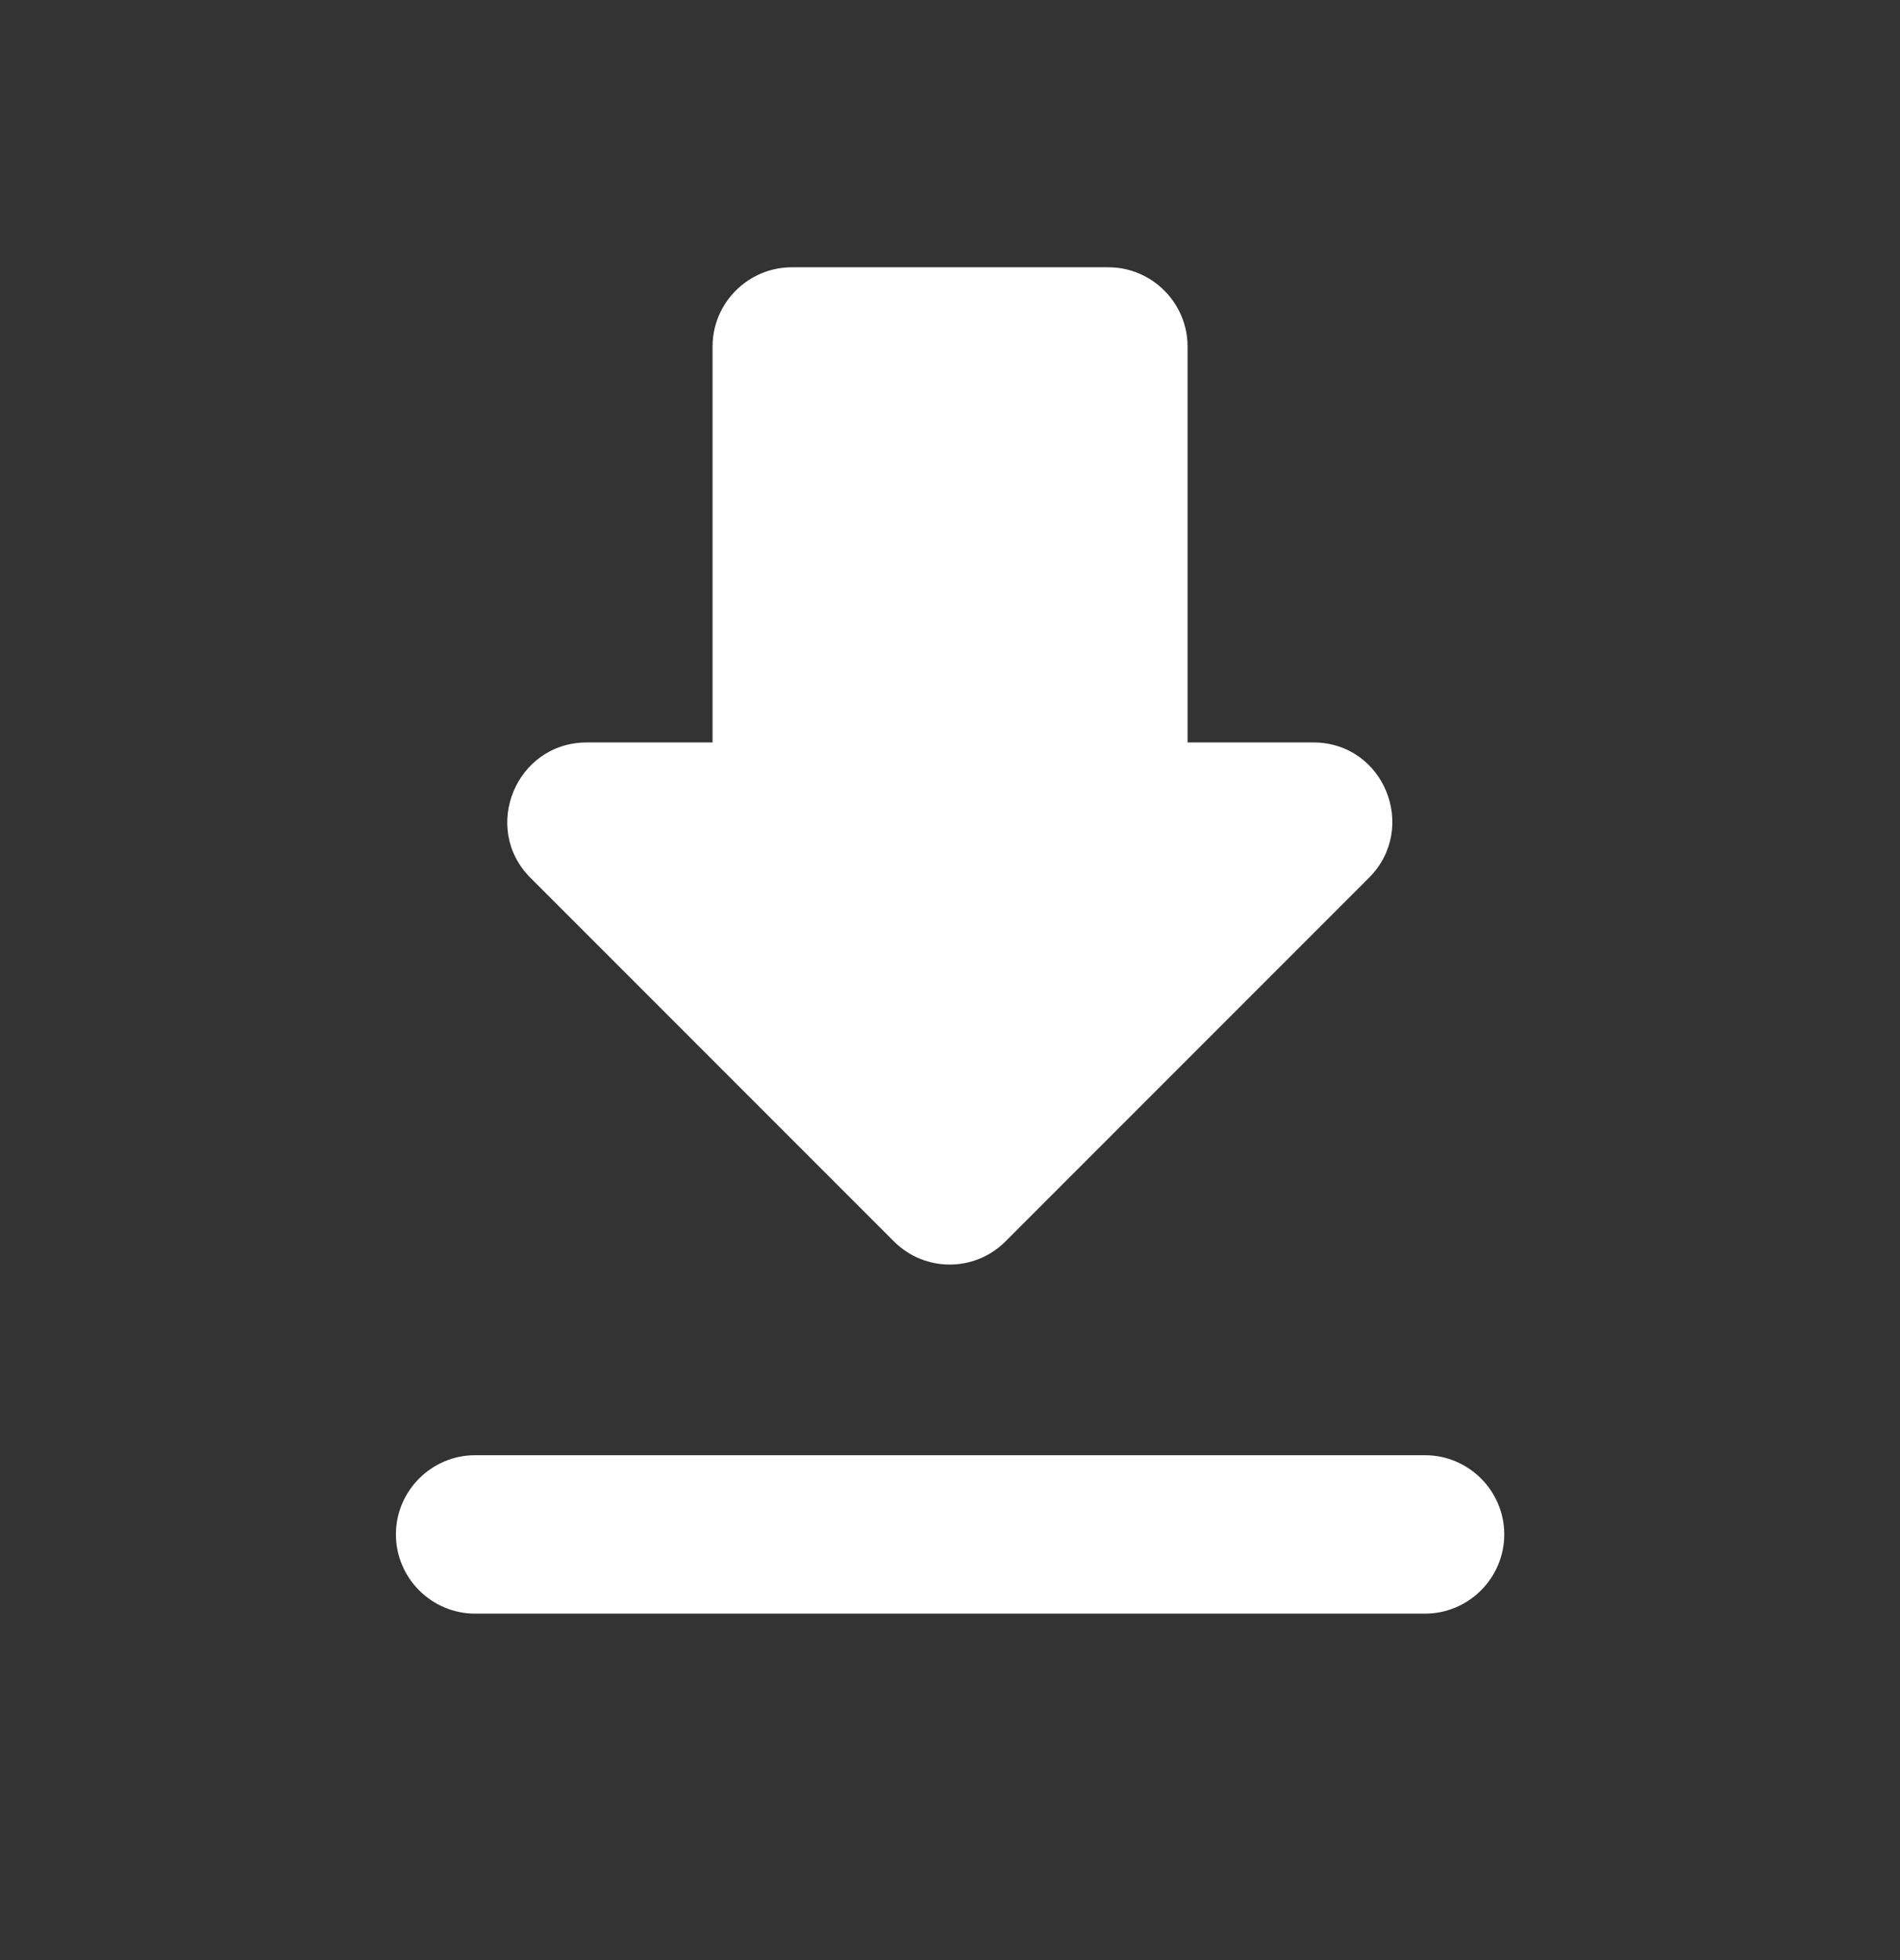
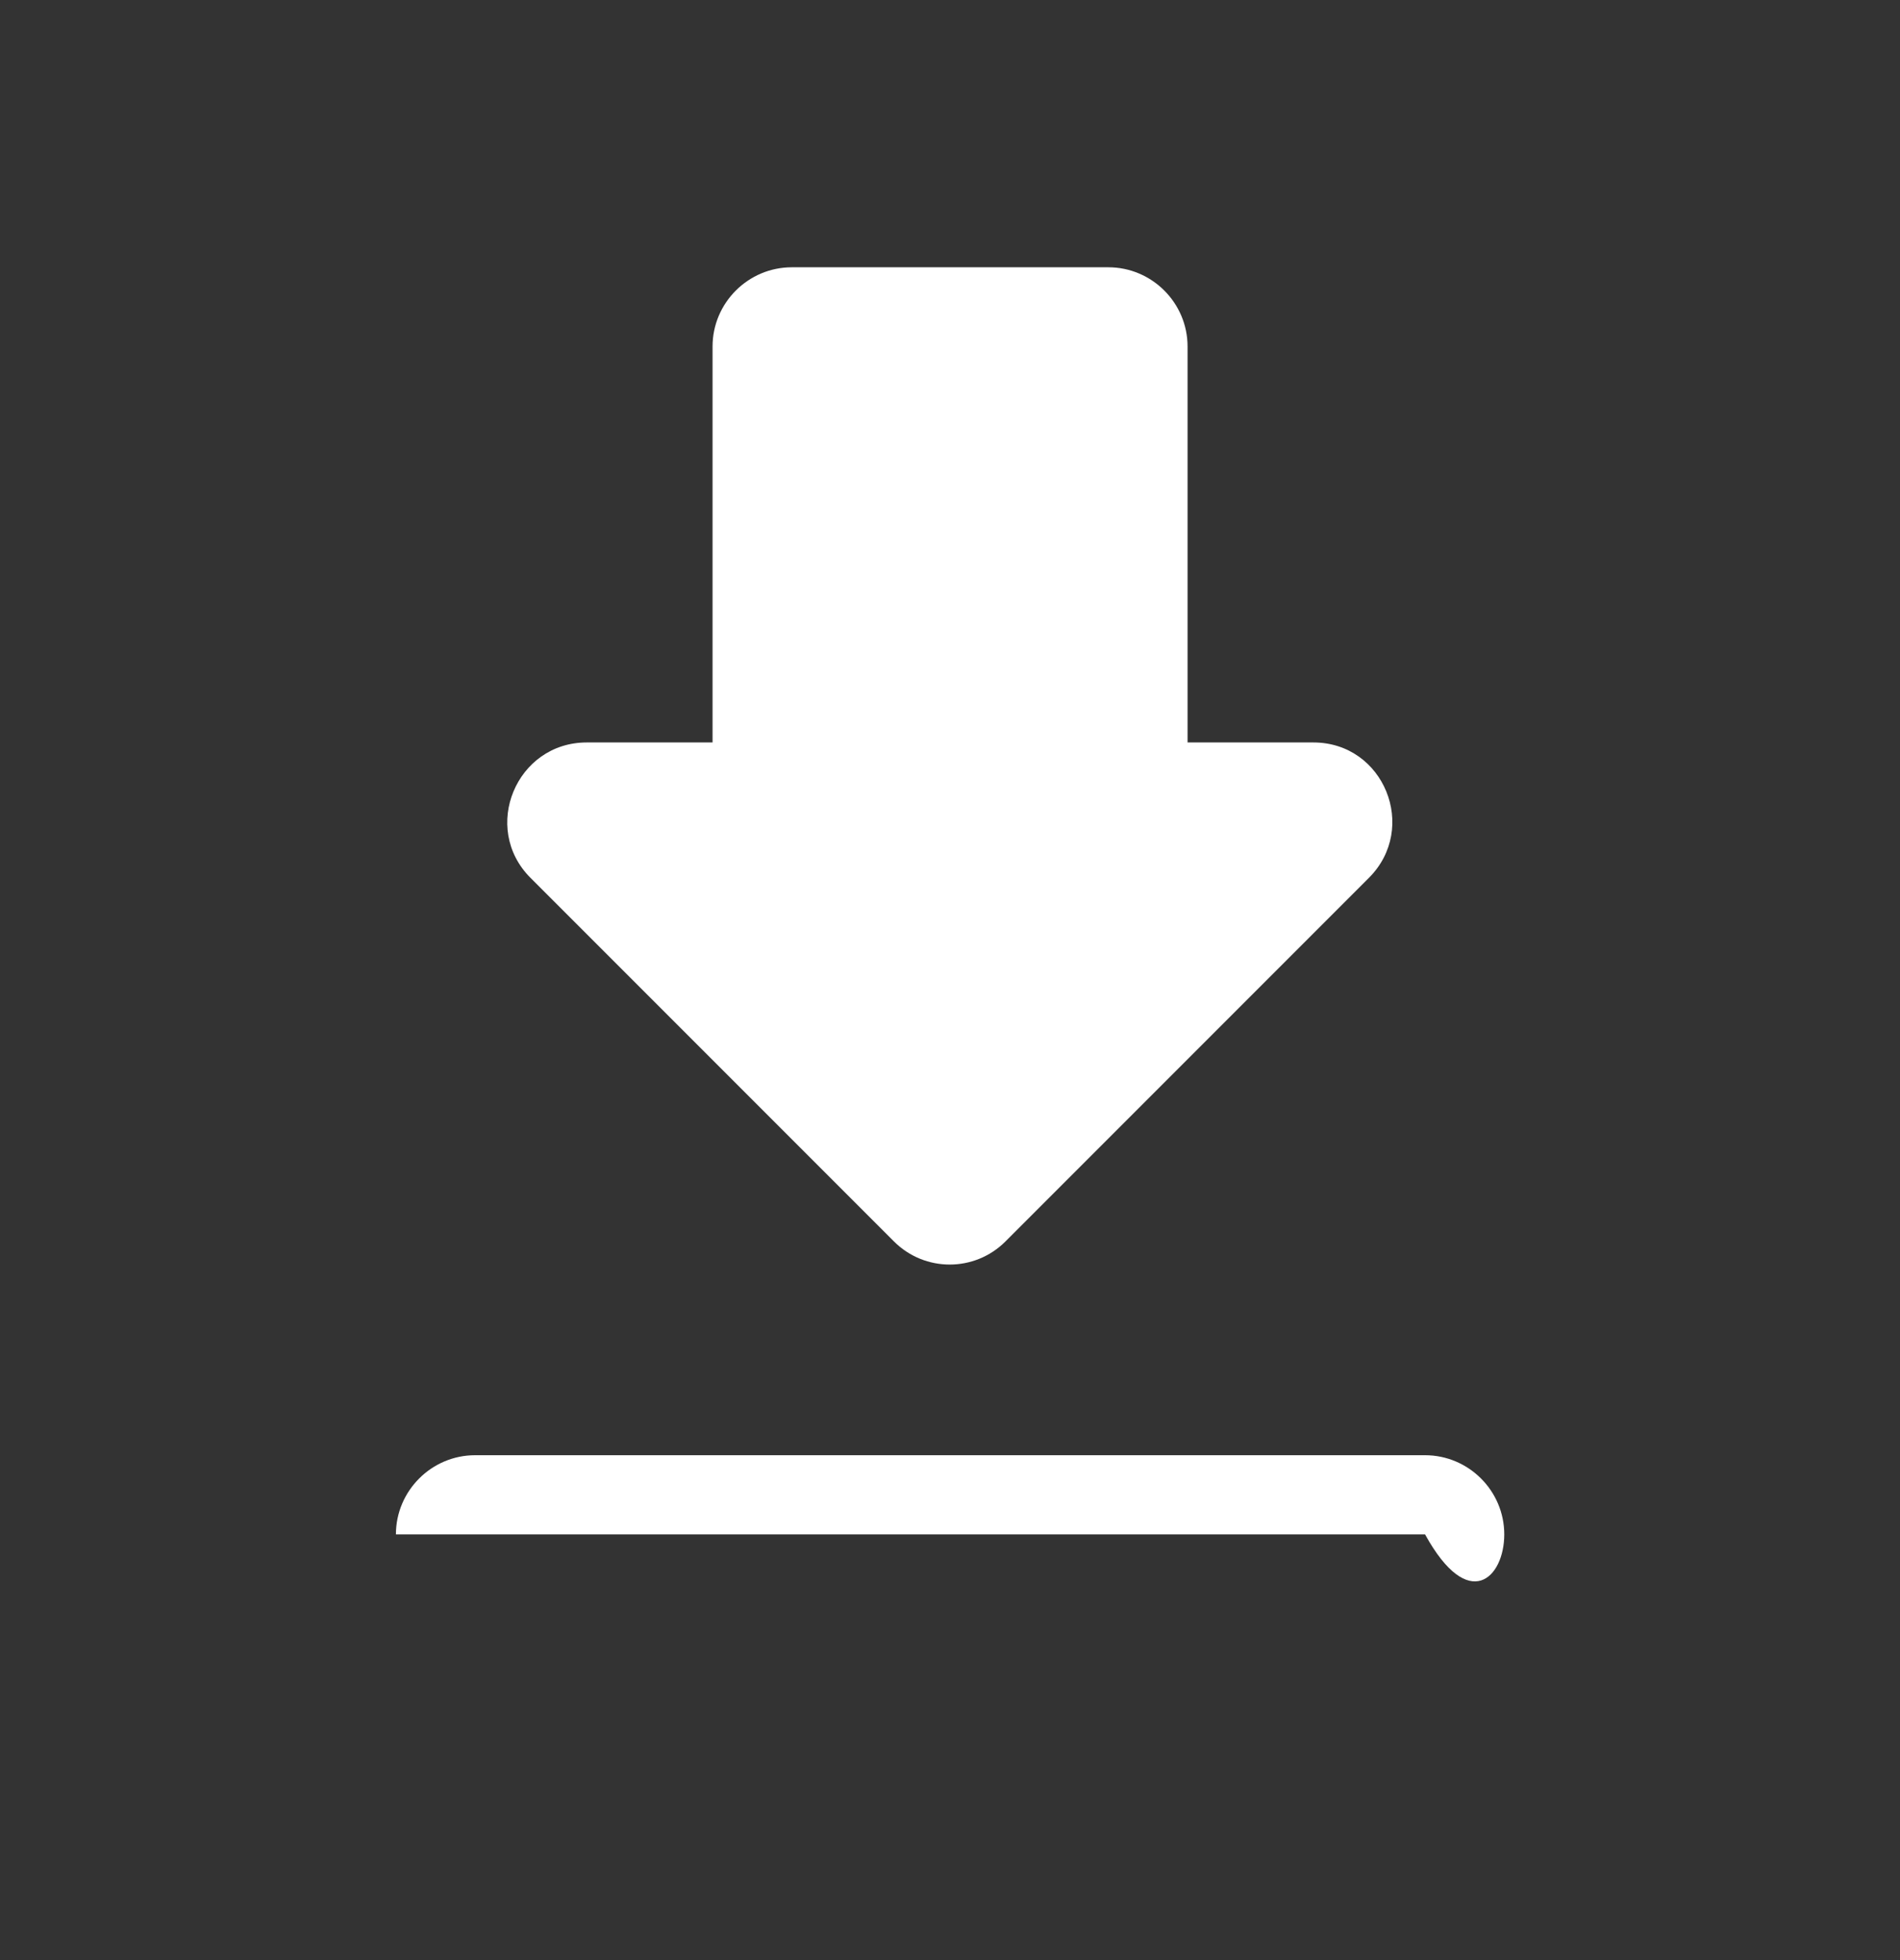
<svg xmlns="http://www.w3.org/2000/svg" width="32" height="33" viewBox="0 0 32 33" fill="none">
  <rect x="0" y="0" width="32" height="33" fill="#333333" stroke="none" />
-   <path d="M22.121 12.5H20.001V5.833C20.001 5.1 19.401 4.5 18.668 4.5H13.335C12.601 4.5 12.001 5.1 12.001 5.833V12.5H9.881C8.695 12.5 8.095 13.94 8.935 14.78L15.055 20.9C15.575 21.42 16.415 21.42 16.935 20.9L23.055 14.78C23.895 13.94 23.308 12.5 22.121 12.5ZM6.668 25.833C6.668 26.567 7.268 27.167 8.001 27.167H24.001C24.735 27.167 25.335 26.567 25.335 25.833C25.335 25.1 24.735 24.5 24.001 24.5H8.001C7.268 24.5 6.668 25.1 6.668 25.833Z" fill="white" />
+   <path d="M22.121 12.5H20.001V5.833C20.001 5.1 19.401 4.5 18.668 4.5H13.335C12.601 4.5 12.001 5.1 12.001 5.833V12.5H9.881C8.695 12.5 8.095 13.94 8.935 14.78L15.055 20.9C15.575 21.42 16.415 21.42 16.935 20.9L23.055 14.78C23.895 13.94 23.308 12.5 22.121 12.5ZM6.668 25.833H24.001C24.735 27.167 25.335 26.567 25.335 25.833C25.335 25.1 24.735 24.5 24.001 24.5H8.001C7.268 24.5 6.668 25.1 6.668 25.833Z" fill="white" />
</svg>